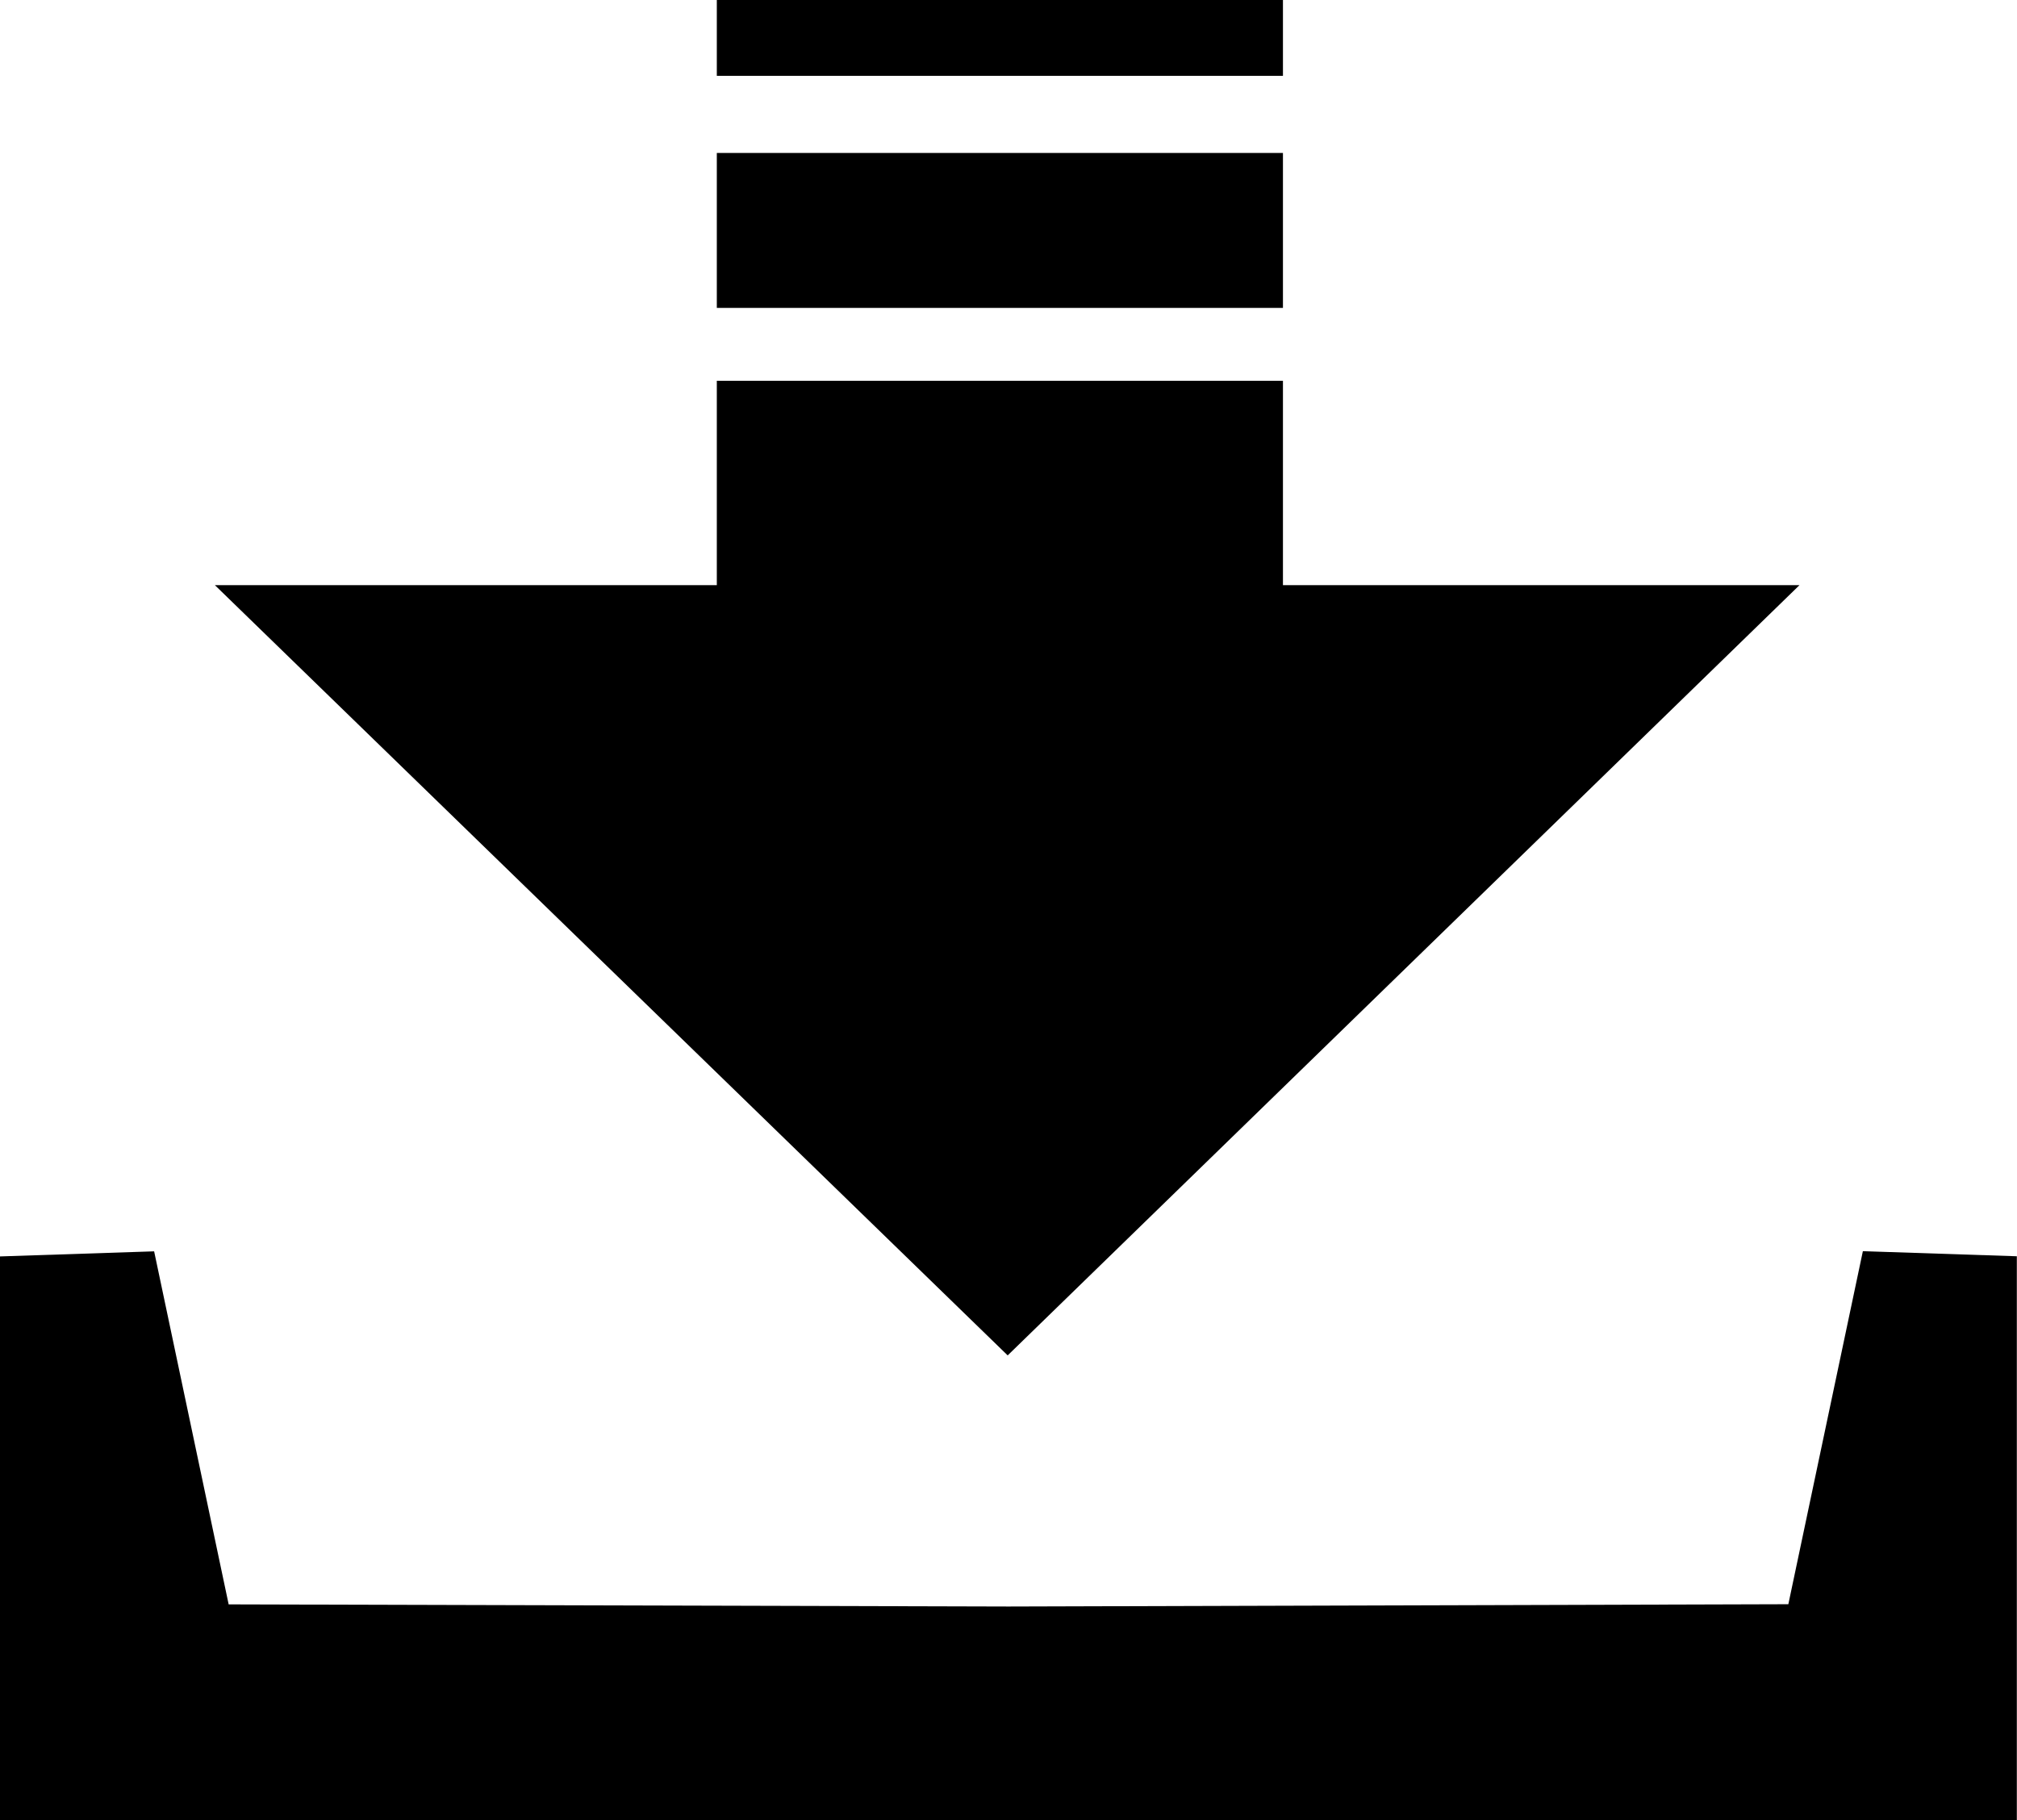
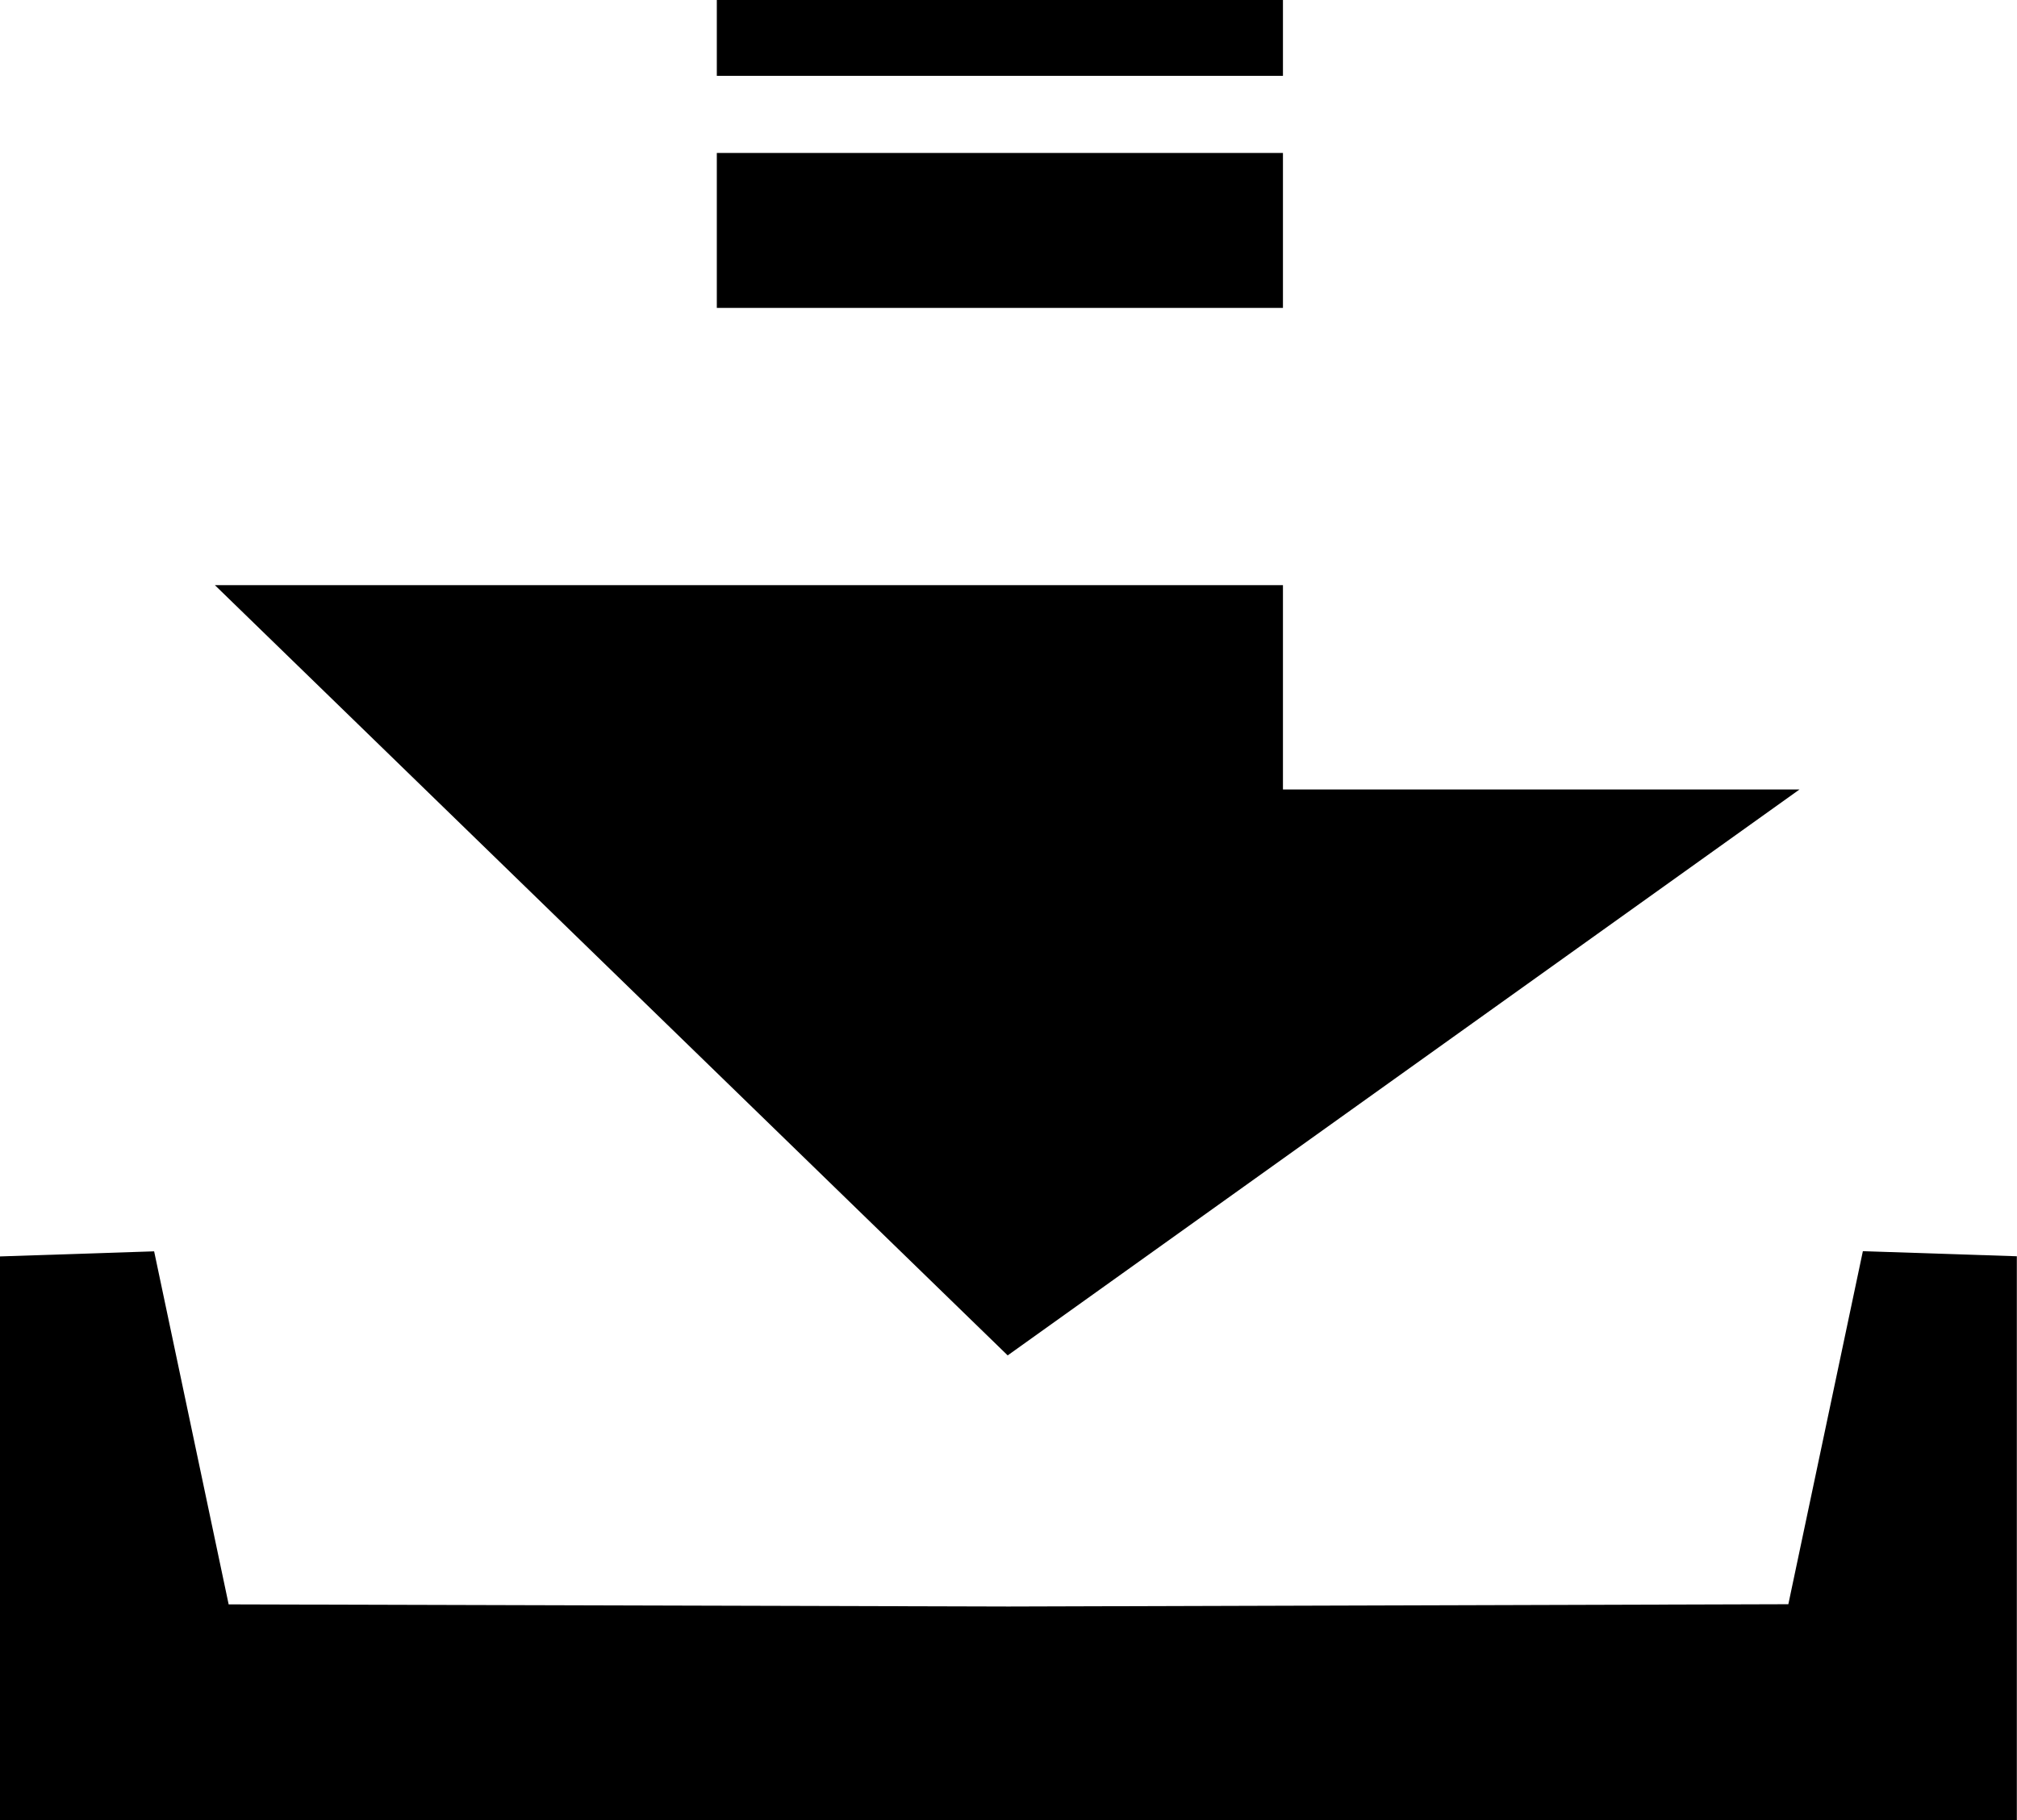
<svg xmlns="http://www.w3.org/2000/svg" version="1.1" id="Layer_1" x="0px" y="0px" viewBox="0 0 122.88 110.9" style="enable-background:new 0 0 122.88 110.9" xml:space="preserve">
  <style type="text/css">.st0{fill-rule:evenodd;clip-rule:evenodd;}</style>
  <g>
-     <path class="st0" d="M13.09,35.65h30.58V23.2l34.49,0v12.45l31.47,0L61.39,82.58L13.09,35.65L13.09,35.65z M61.44,97.88l47.51-0.14 l4.54-21.51l9.38,0.31v34.36L0,110.9V76.55l9.39-0.31l4.54,21.51L61.44,97.88L61.44,97.88L61.44,97.88z M43.67,0h34.49v4.62H43.67 V0L43.67,0z M43.67,9.32h34.49v9.44H43.67V9.32L43.67,9.32z" />
+     <path class="st0" d="M13.09,35.65h30.58l34.49,0v12.45l31.47,0L61.39,82.58L13.09,35.65L13.09,35.65z M61.44,97.88l47.51-0.14 l4.54-21.51l9.38,0.31v34.36L0,110.9V76.55l9.39-0.31l4.54,21.51L61.44,97.88L61.44,97.88L61.44,97.88z M43.67,0h34.49v4.62H43.67 V0L43.67,0z M43.67,9.32h34.49v9.44H43.67V9.32L43.67,9.32z" />
  </g>
</svg>